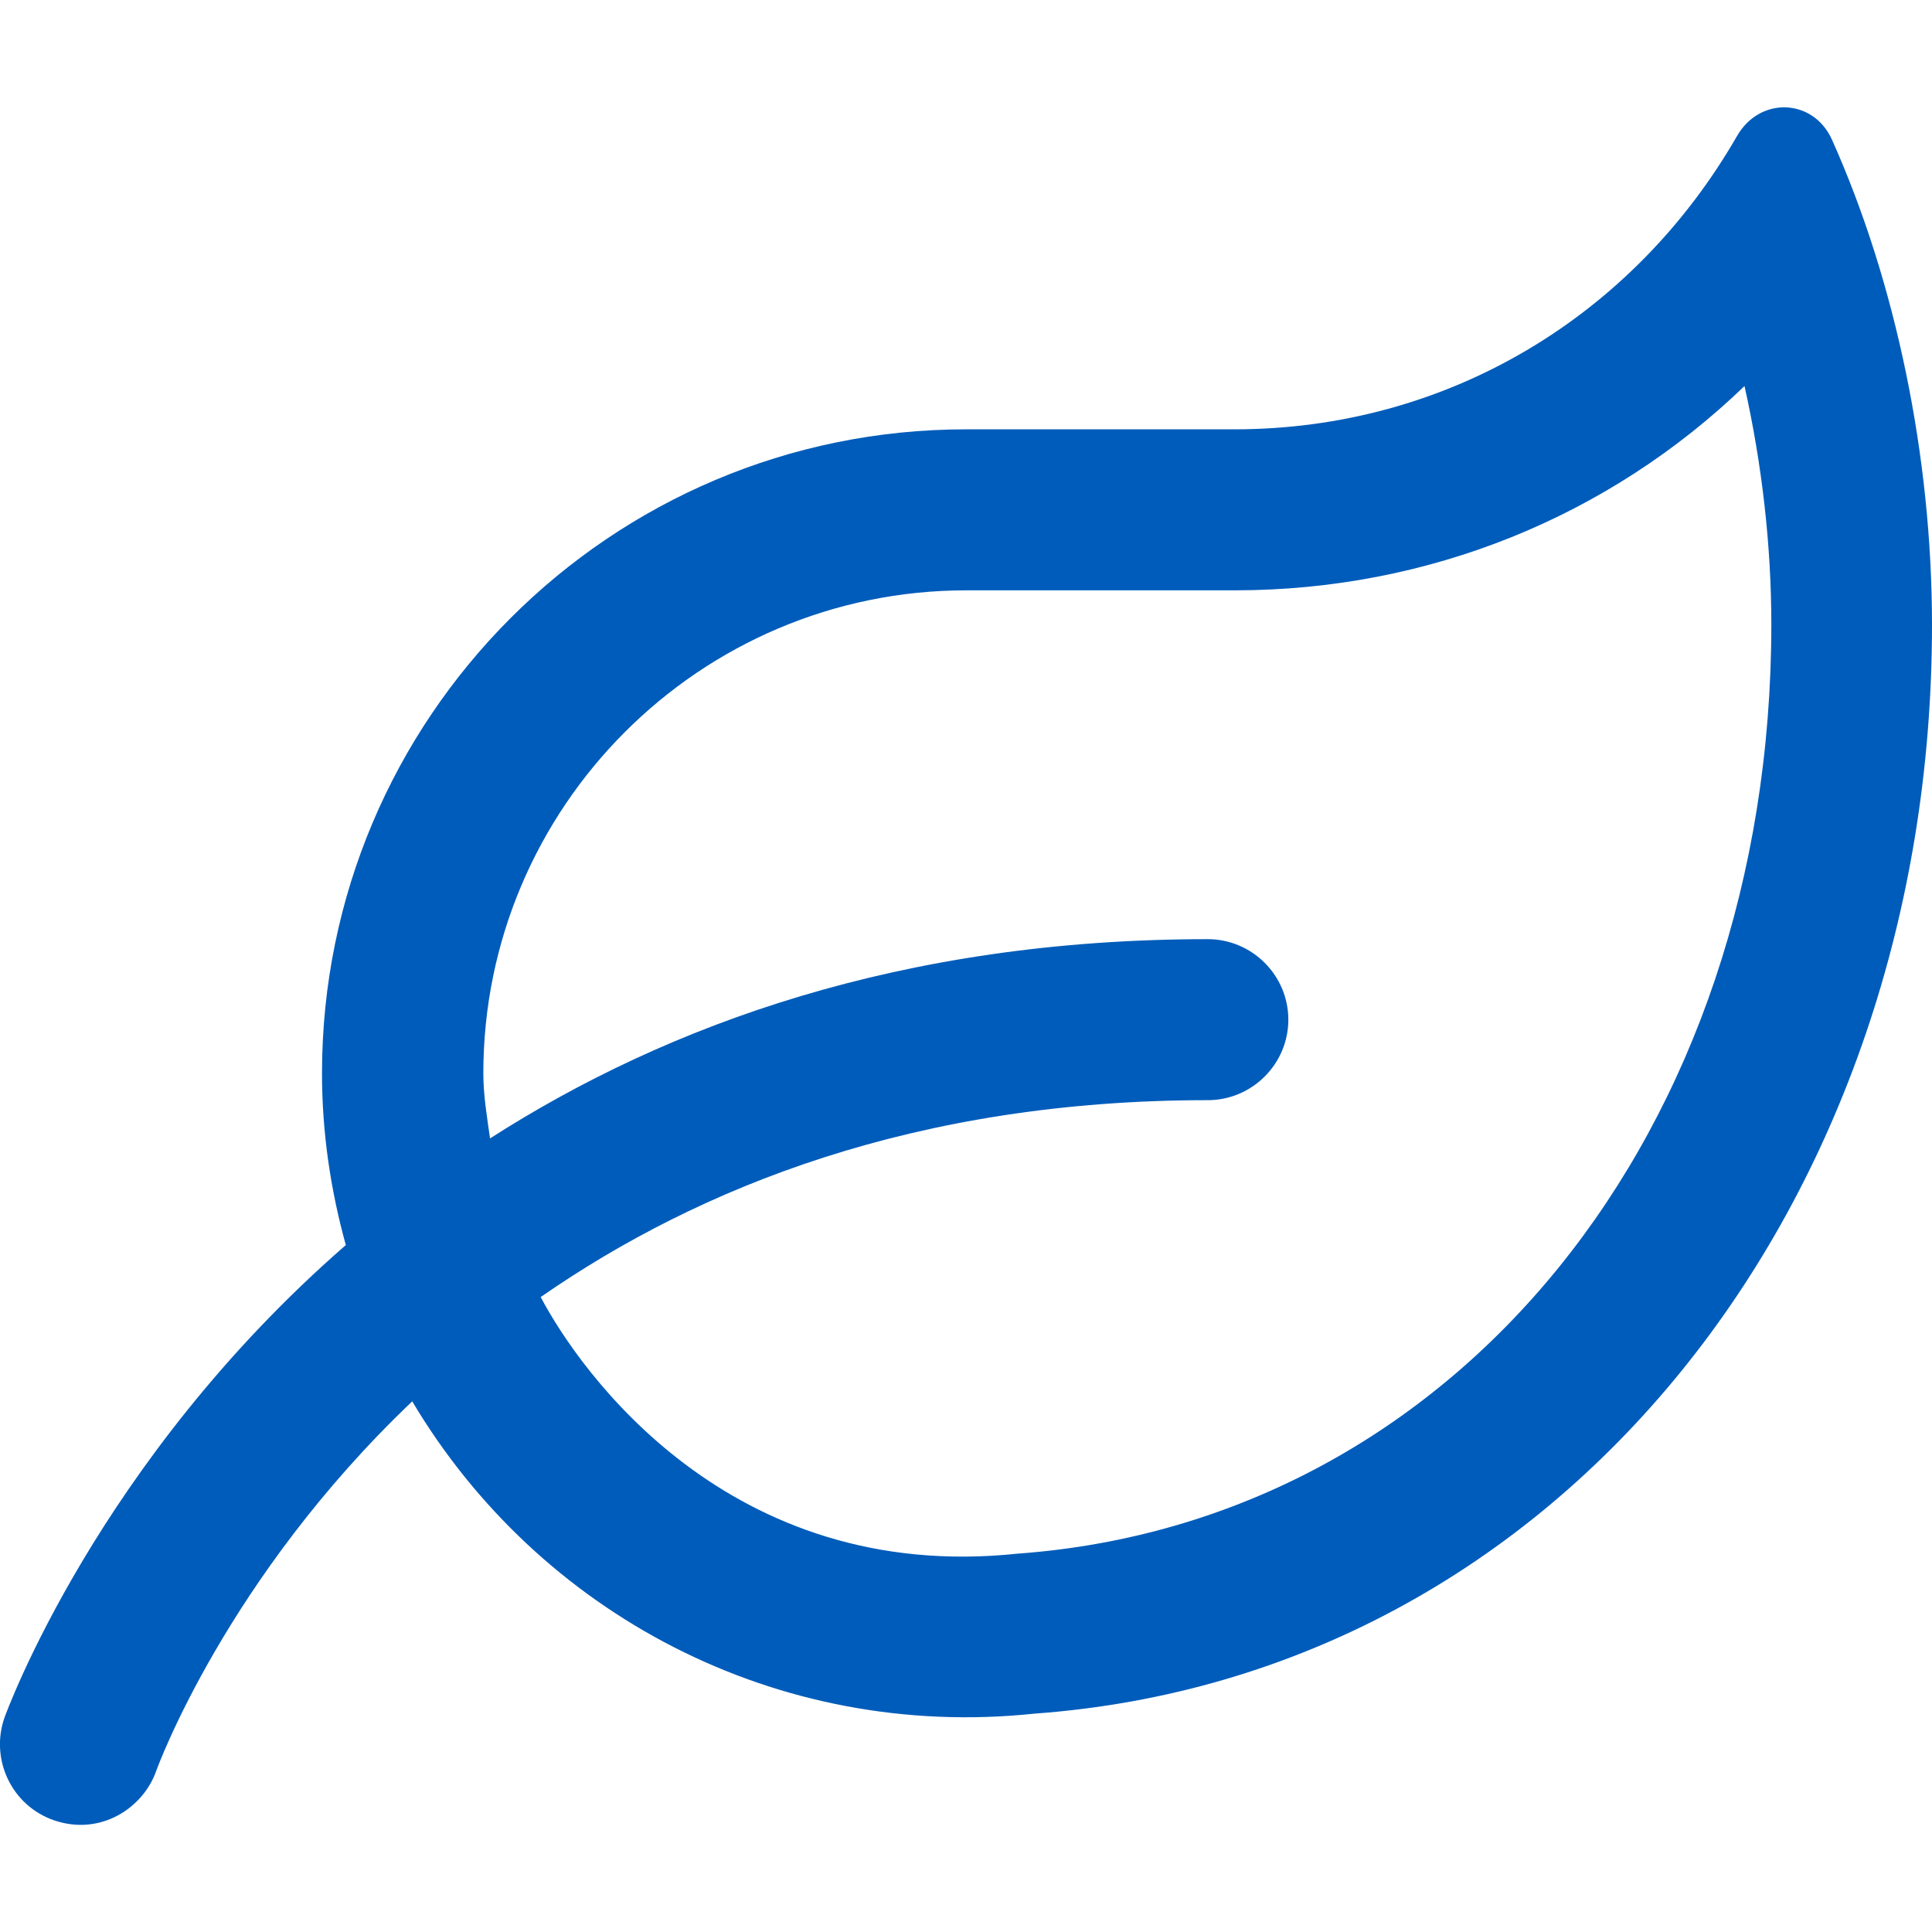
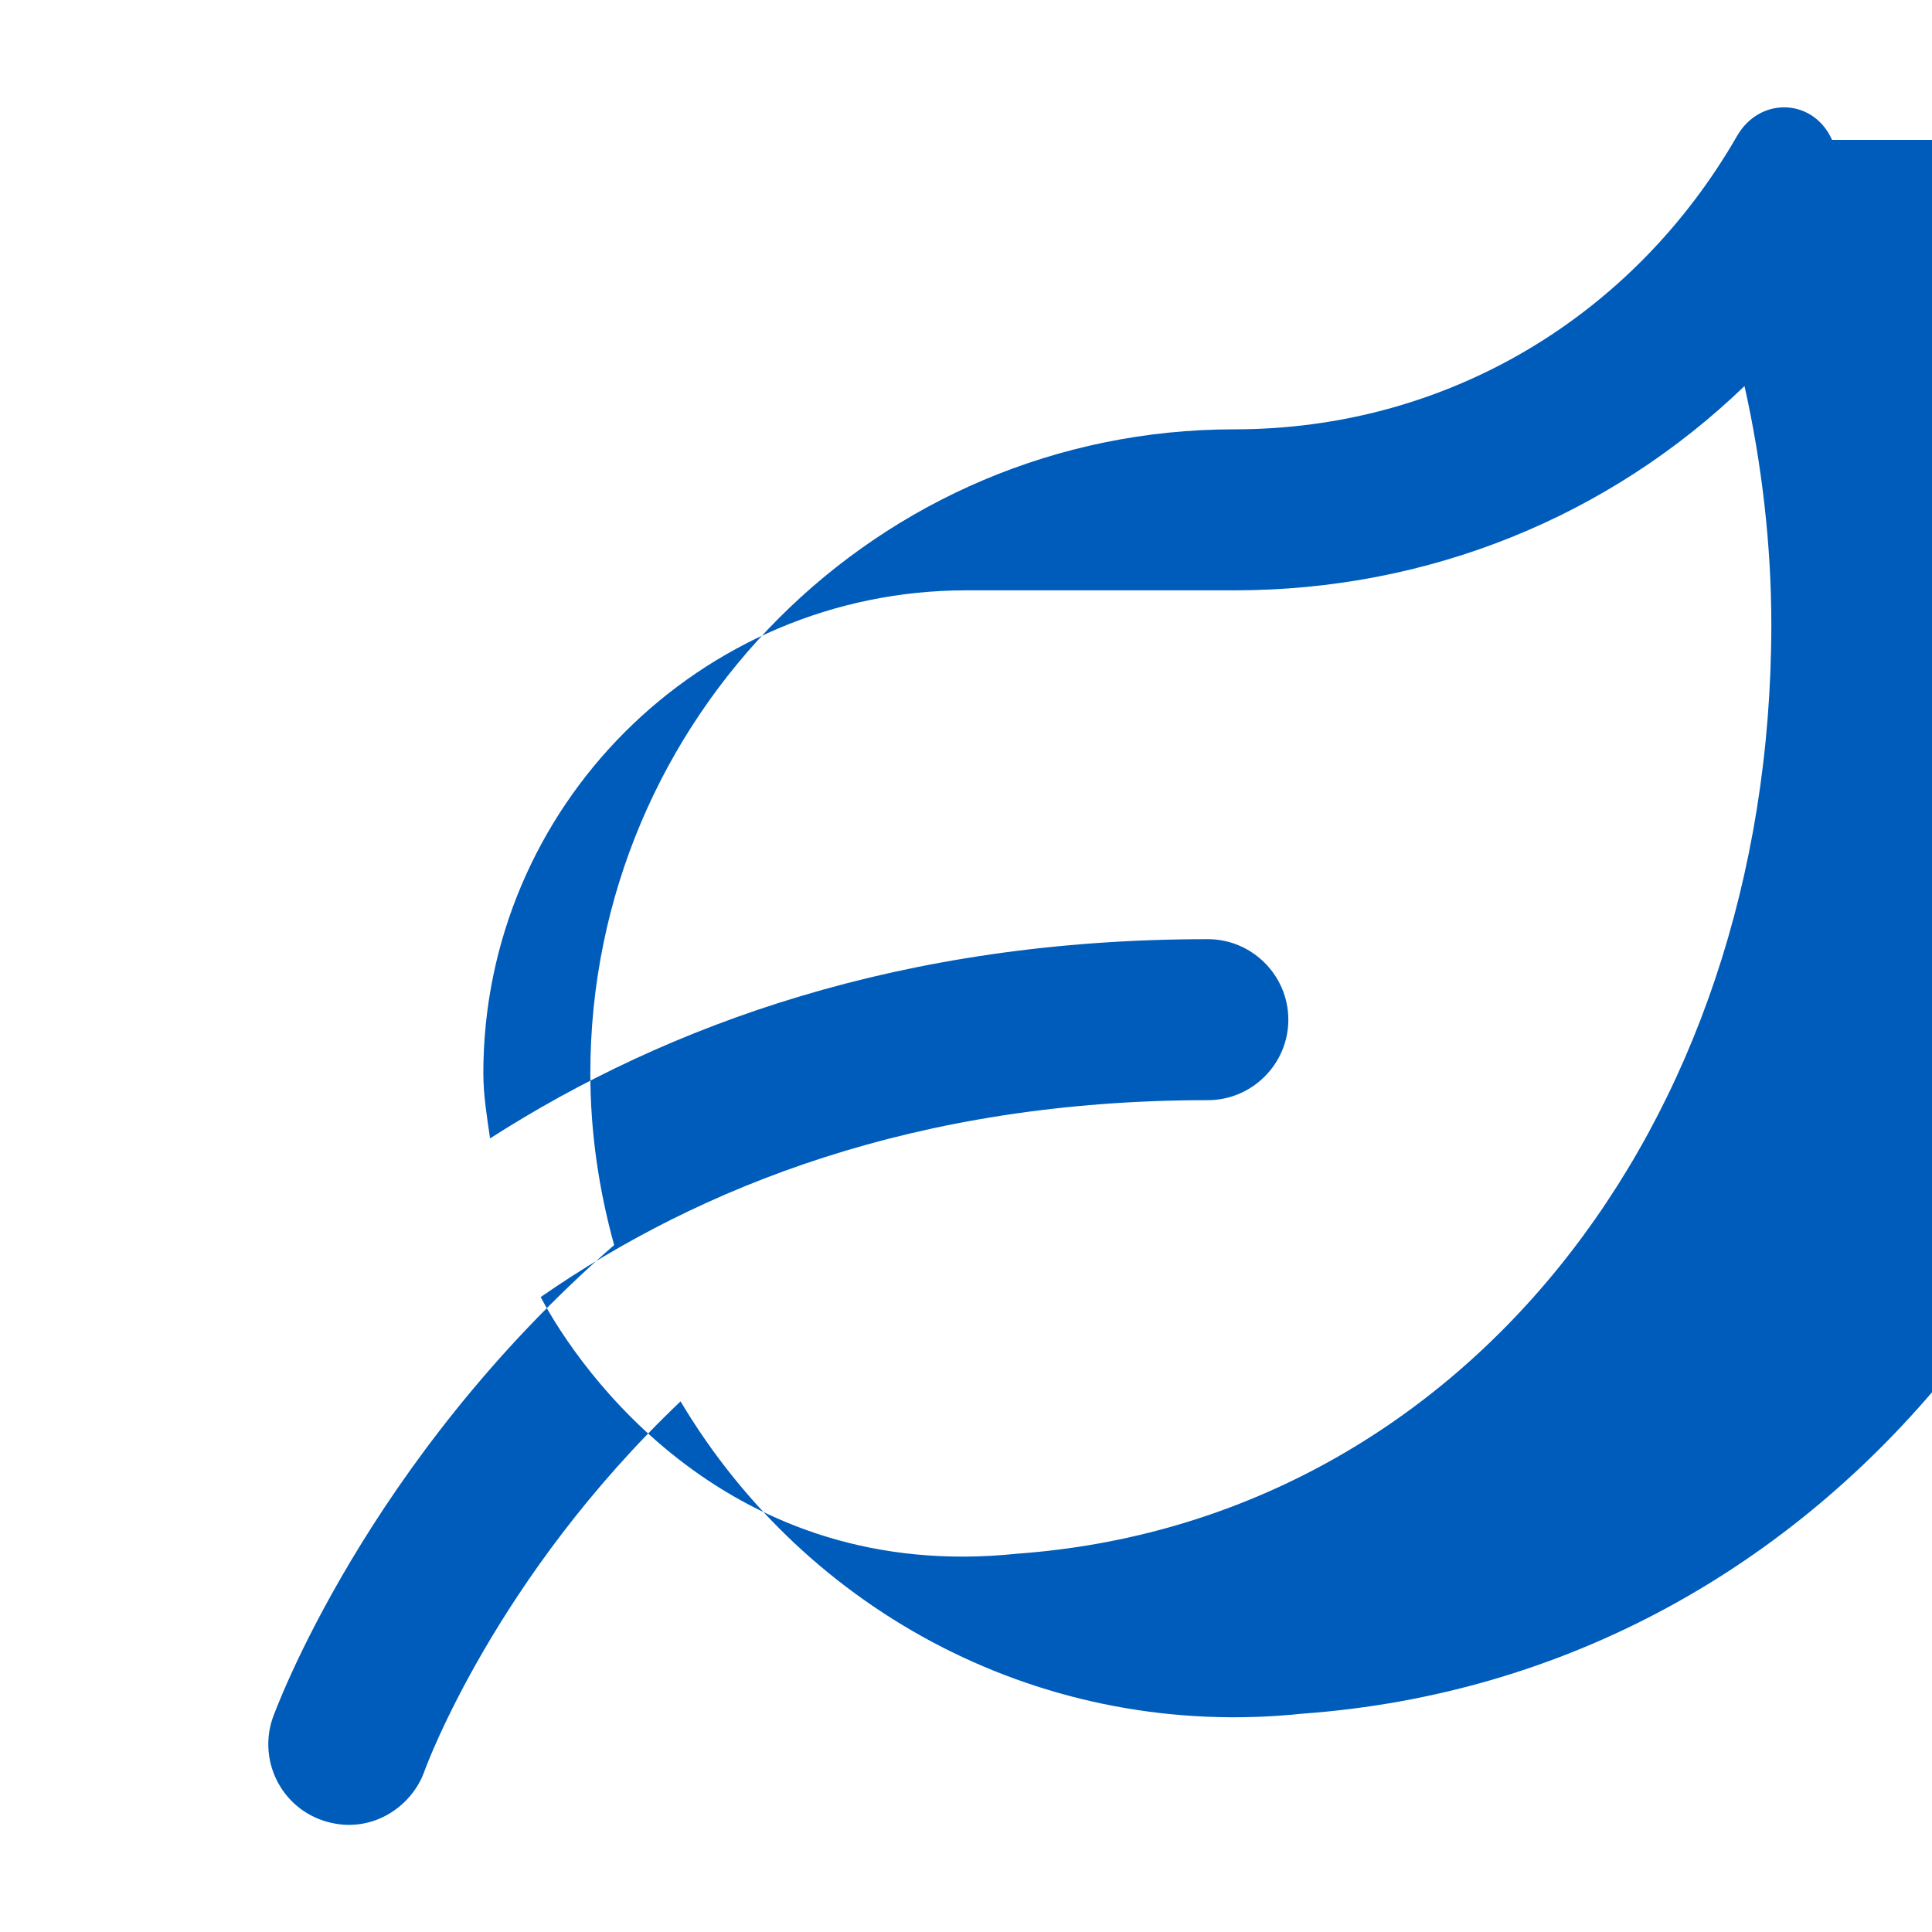
<svg xmlns="http://www.w3.org/2000/svg" width="72" height="72" viewBox="0 0 1152 1024">
-   <path style="fill:#005CBA" d="M1092.4 19.4c-5.8-13-17.2-19.4-28.6-19.4-10.6 0-21.4 5.6-28 17-62 107.8-173 175-299.8 175h-160c-212 0-384 172-384 384 0 35.6 5.2 69.8 14.2 102.4-148.2 129-202.6 279.2-203.6 282-8.6 25 4.6 52.4 29.6 61 28 9.6 53.4-7.6 61-29.6 0.8-2.2 42-115 152.6-220.2 75.2 126.4 217.2 202.4 371 186.2 314.2-22.8 535.2-304.4 535.2-649.2 0-100.4-21.6-204.4-59.6-289.2zM606.8 862.4c-172.2 18.2-261.2-109-284.4-153 94.8-65.8 224-117.4 397.8-117.4 26.4 0 48-21.6 48-48s-21.6-48-48-48c-182.6 0-322.2 51-428 118.8-1.8-12.8-4-25.6-4-38.8 0-158.8 129.2-288 288-288h160c115.8 0 223.2-44 304-121.8 10.4 46.4 16 95 16 142.4-0.2 302-187.8 534.8-449.4 553.8z" />
+   <path style="fill:#005CBA" d="M1092.4 19.4c-5.8-13-17.2-19.4-28.6-19.4-10.6 0-21.4 5.6-28 17-62 107.8-173 175-299.8 175c-212 0-384 172-384 384 0 35.6 5.2 69.8 14.2 102.4-148.2 129-202.6 279.2-203.6 282-8.6 25 4.6 52.4 29.6 61 28 9.6 53.4-7.6 61-29.6 0.8-2.2 42-115 152.6-220.2 75.2 126.4 217.2 202.4 371 186.2 314.2-22.8 535.2-304.4 535.2-649.2 0-100.4-21.6-204.4-59.6-289.2zM606.8 862.4c-172.2 18.2-261.2-109-284.4-153 94.8-65.8 224-117.4 397.8-117.4 26.4 0 48-21.6 48-48s-21.6-48-48-48c-182.6 0-322.2 51-428 118.8-1.8-12.8-4-25.6-4-38.8 0-158.8 129.2-288 288-288h160c115.8 0 223.2-44 304-121.8 10.4 46.4 16 95 16 142.4-0.2 302-187.8 534.8-449.4 553.8z" />
</svg>